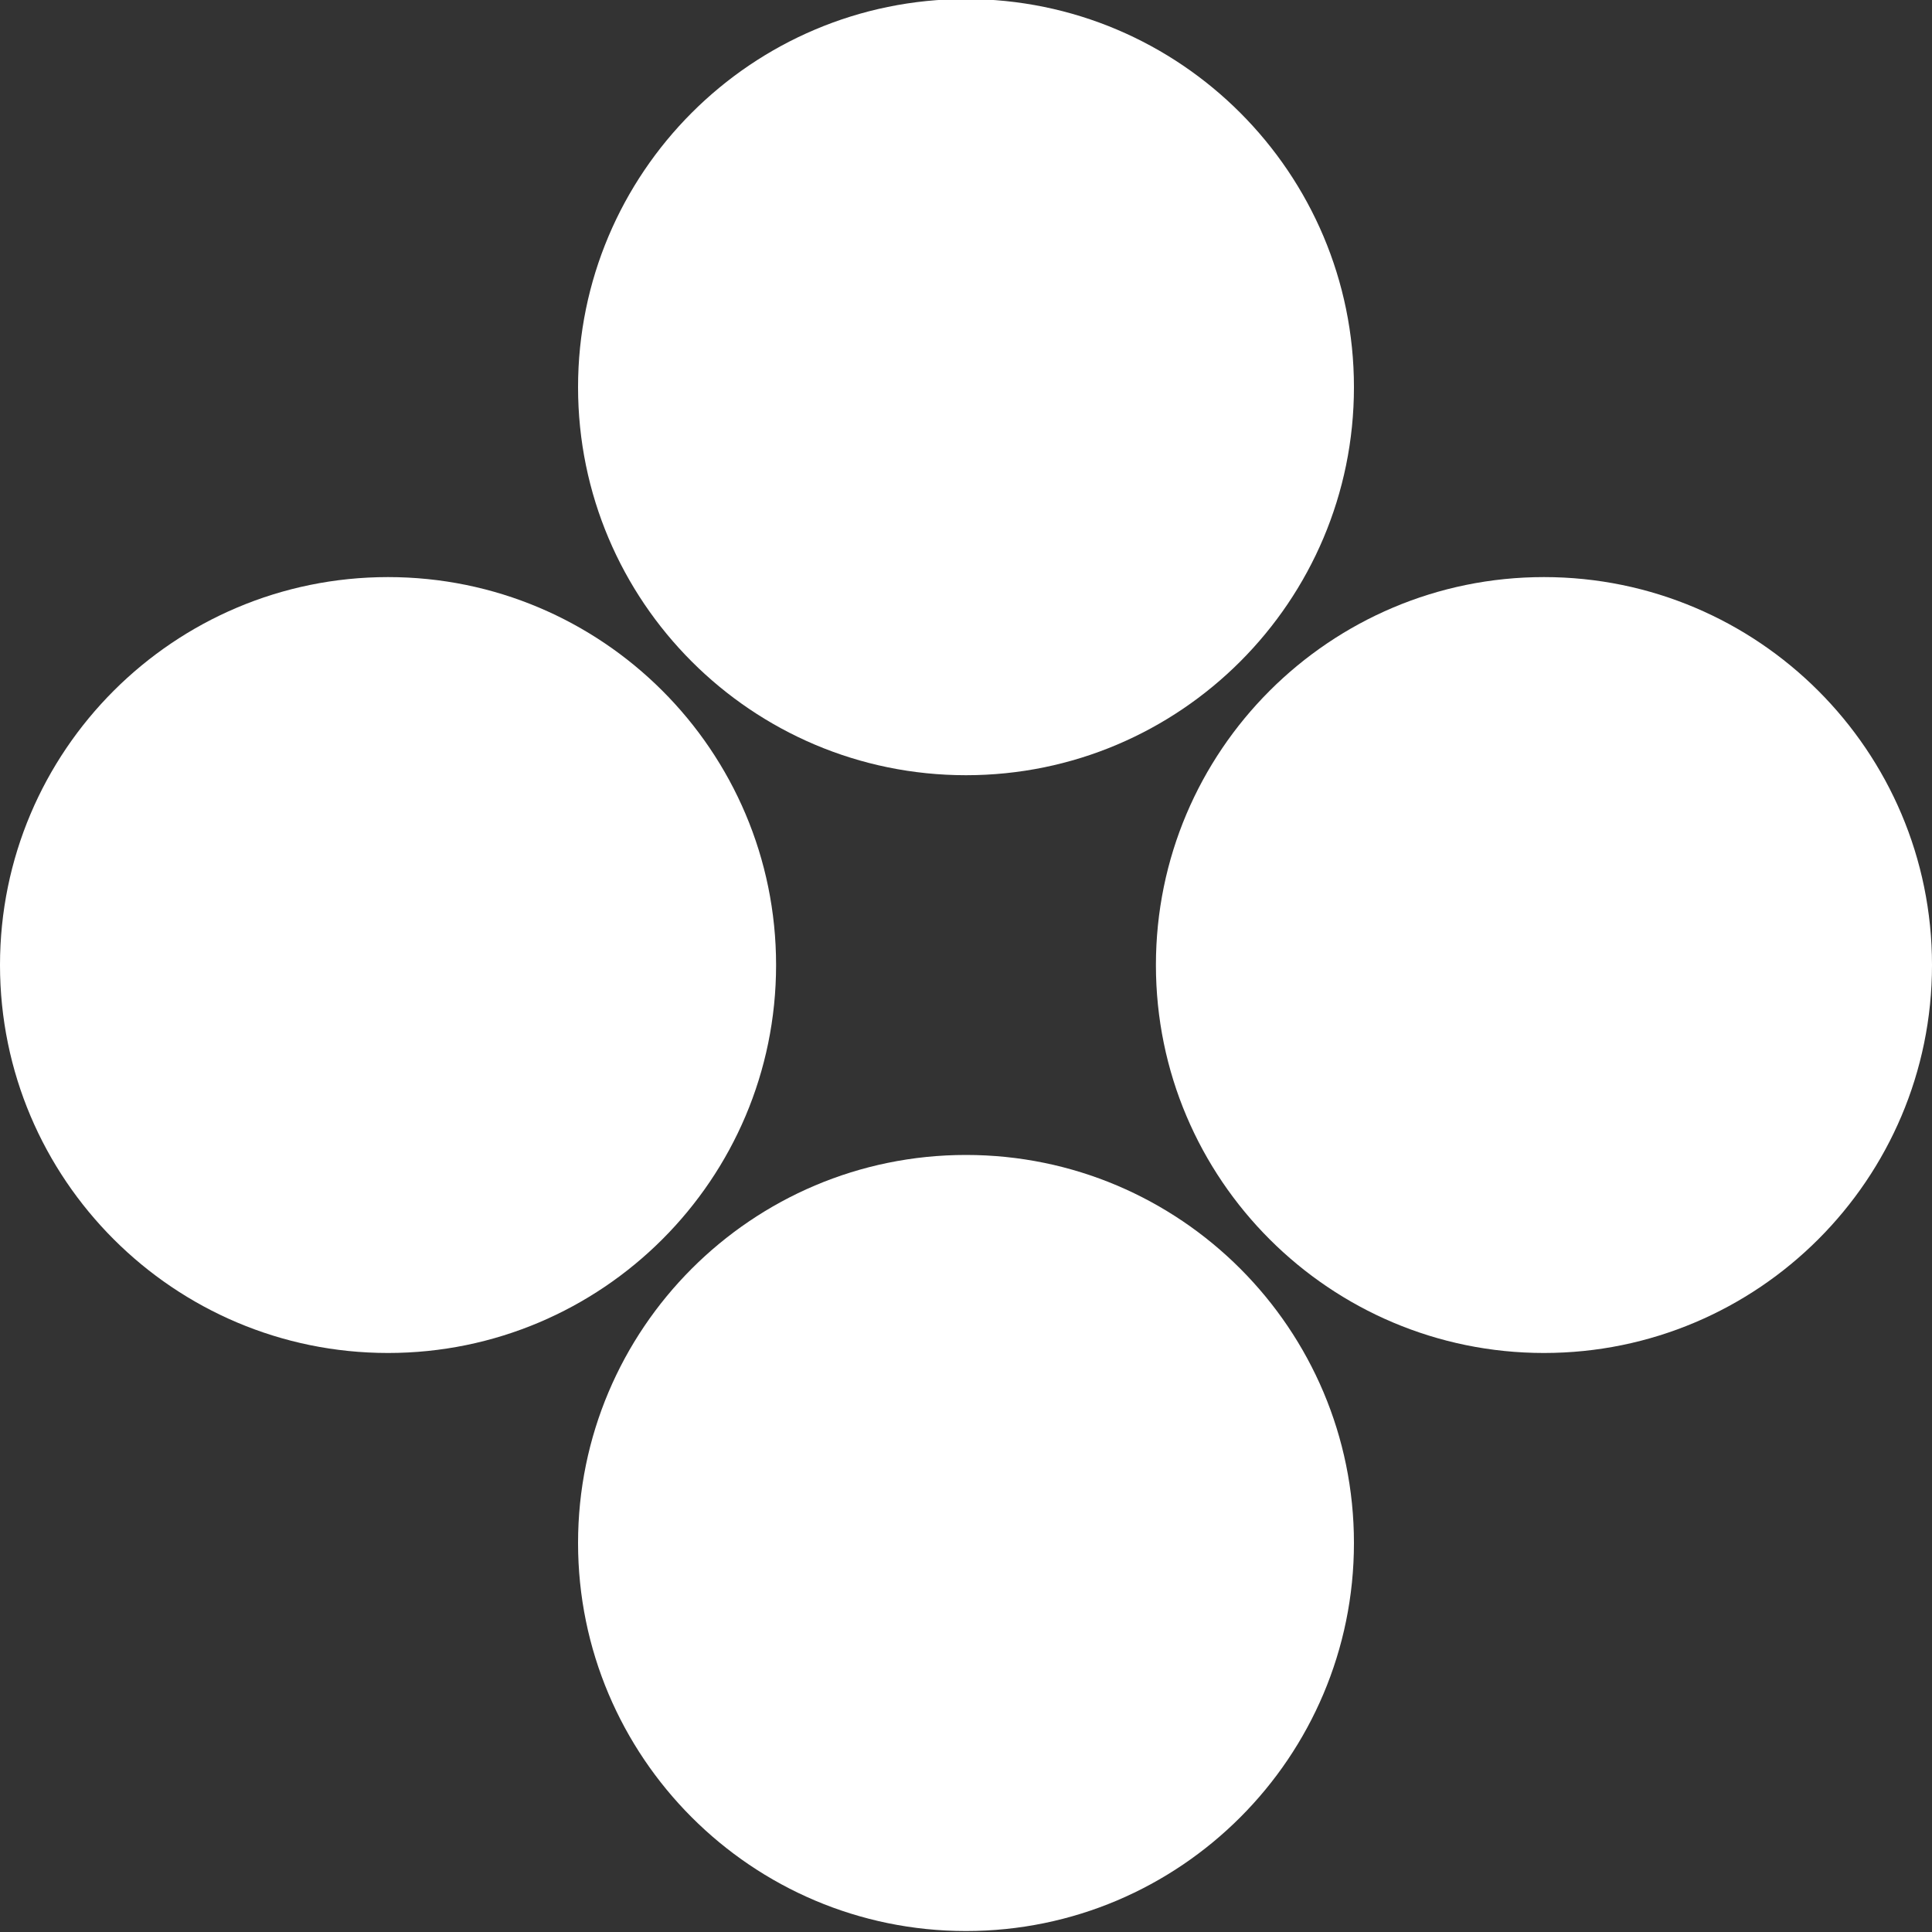
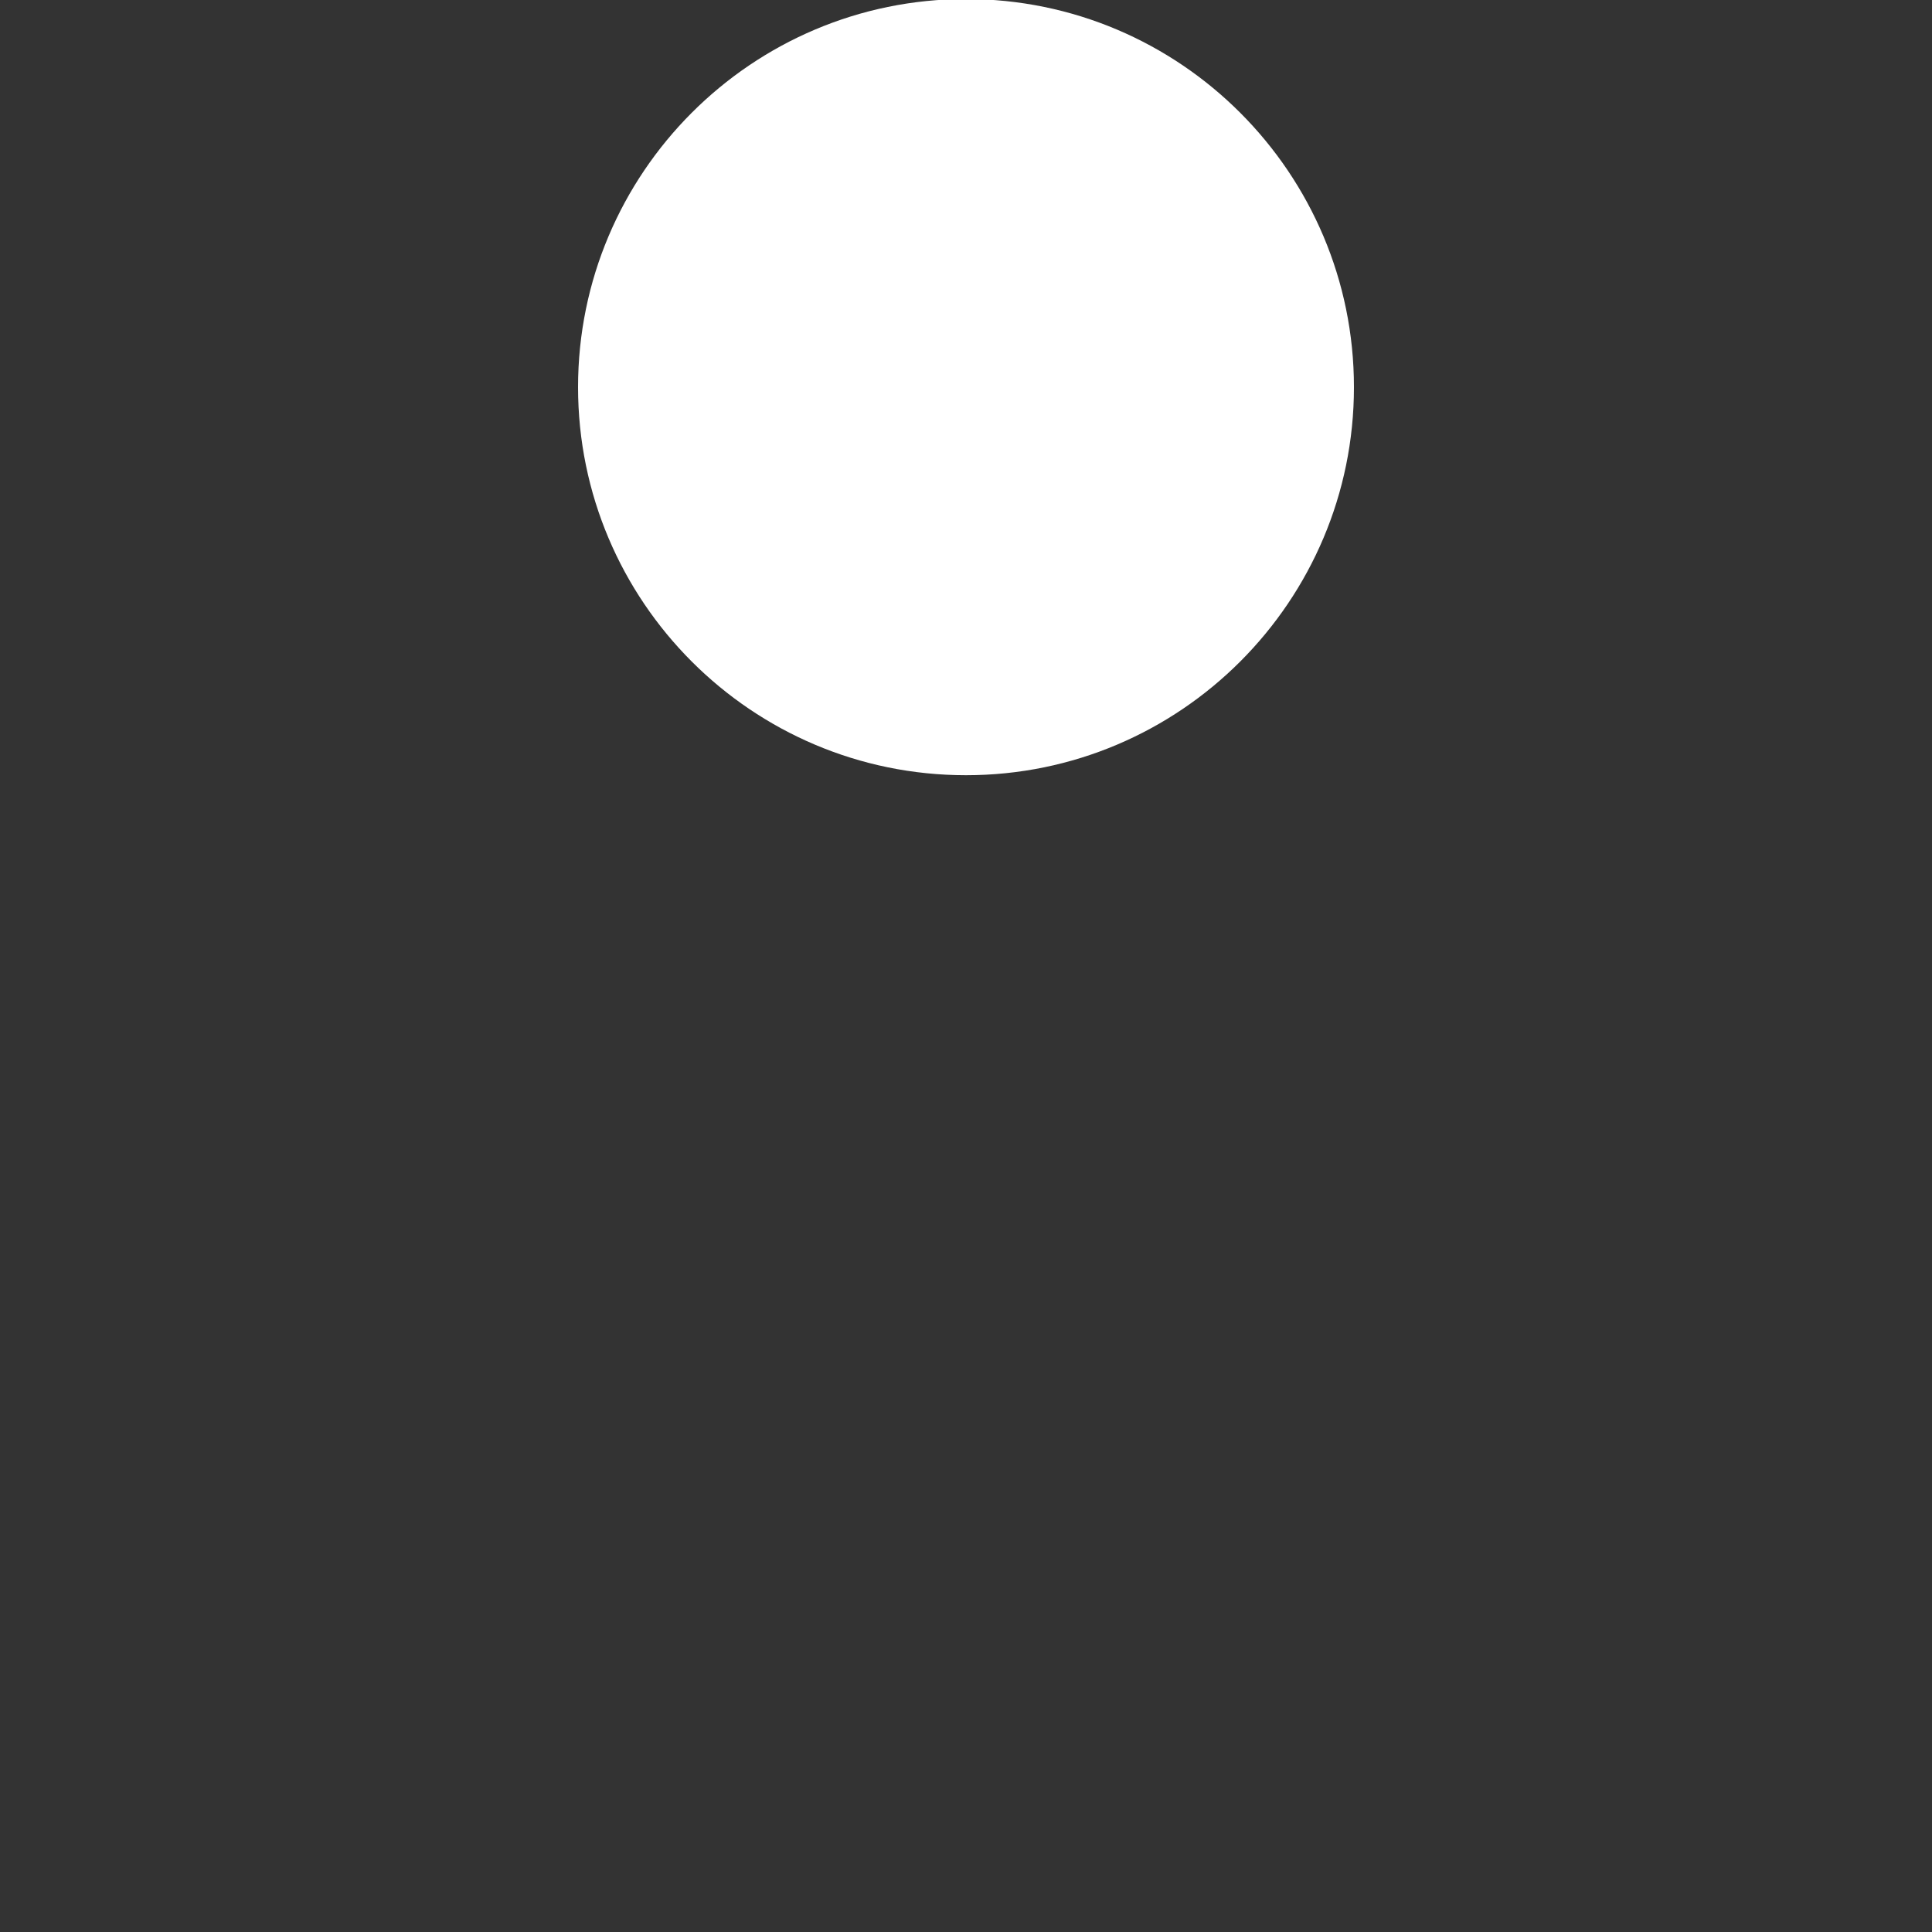
<svg xmlns="http://www.w3.org/2000/svg" version="1.1" id="Layer_1" x="0px" y="0px" width="800px" height="800px" viewBox="0 0 800 800" enable-background="new 0 0 800 800" xml:space="preserve">
  <rect x="0" y="0" width="800" height="800" fill="#333333" stroke="none" />
  <g>
    <path fill="#FFFFFF" d="M400,321c88.72,0,160.64-72.08,160.64-160.68C560.64,71.72,488.72-0.4,400-0.4S239.36,71.68,239.36,160.32   C239.36,248.96,311.28,321,400,321" />
-     <path fill="#FFFFFF" d="M400,799.6c88.72,0,160.64-72.08,160.64-160.68S488.72,478.24,400,478.24s-160.64,72.08-160.64,160.68   S311.28,799.6,400,799.6" />
-     <path fill="#FFFFFF" d="M478.64,399.6c0,88.72,72.08,160.64,160.681,160.64c88.6,0,160.68-71.92,160.68-160.64   s-72.08-160.64-160.68-160.64C550.72,238.96,478.64,310.88,478.64,399.6" />
-     <path fill="#FFFFFF" d="M0,399.6c0,88.72,72.08,160.64,160.68,160.64c88.6,0,160.68-71.92,160.68-160.64   S249.32,238.96,160.68,238.96C72.04,238.96,0,310.88,0,399.6" />
  </g>
</svg>